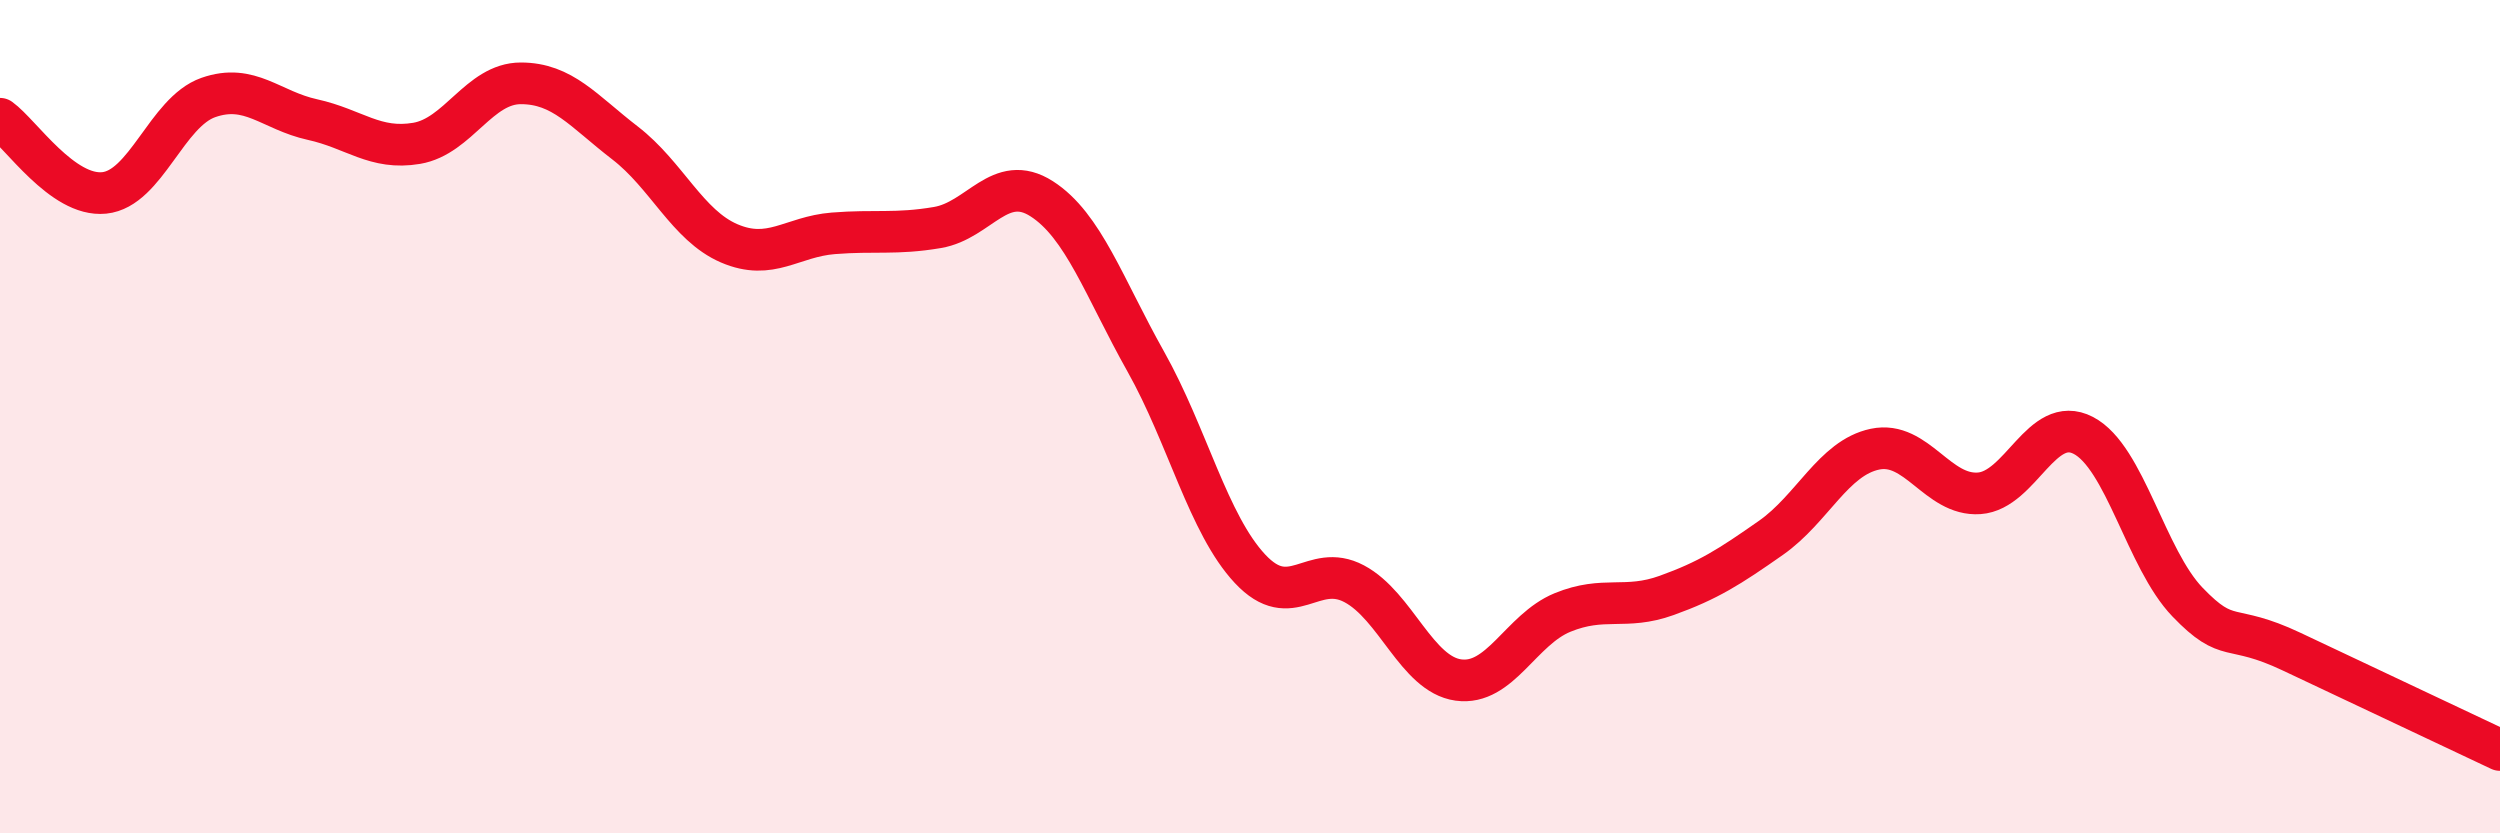
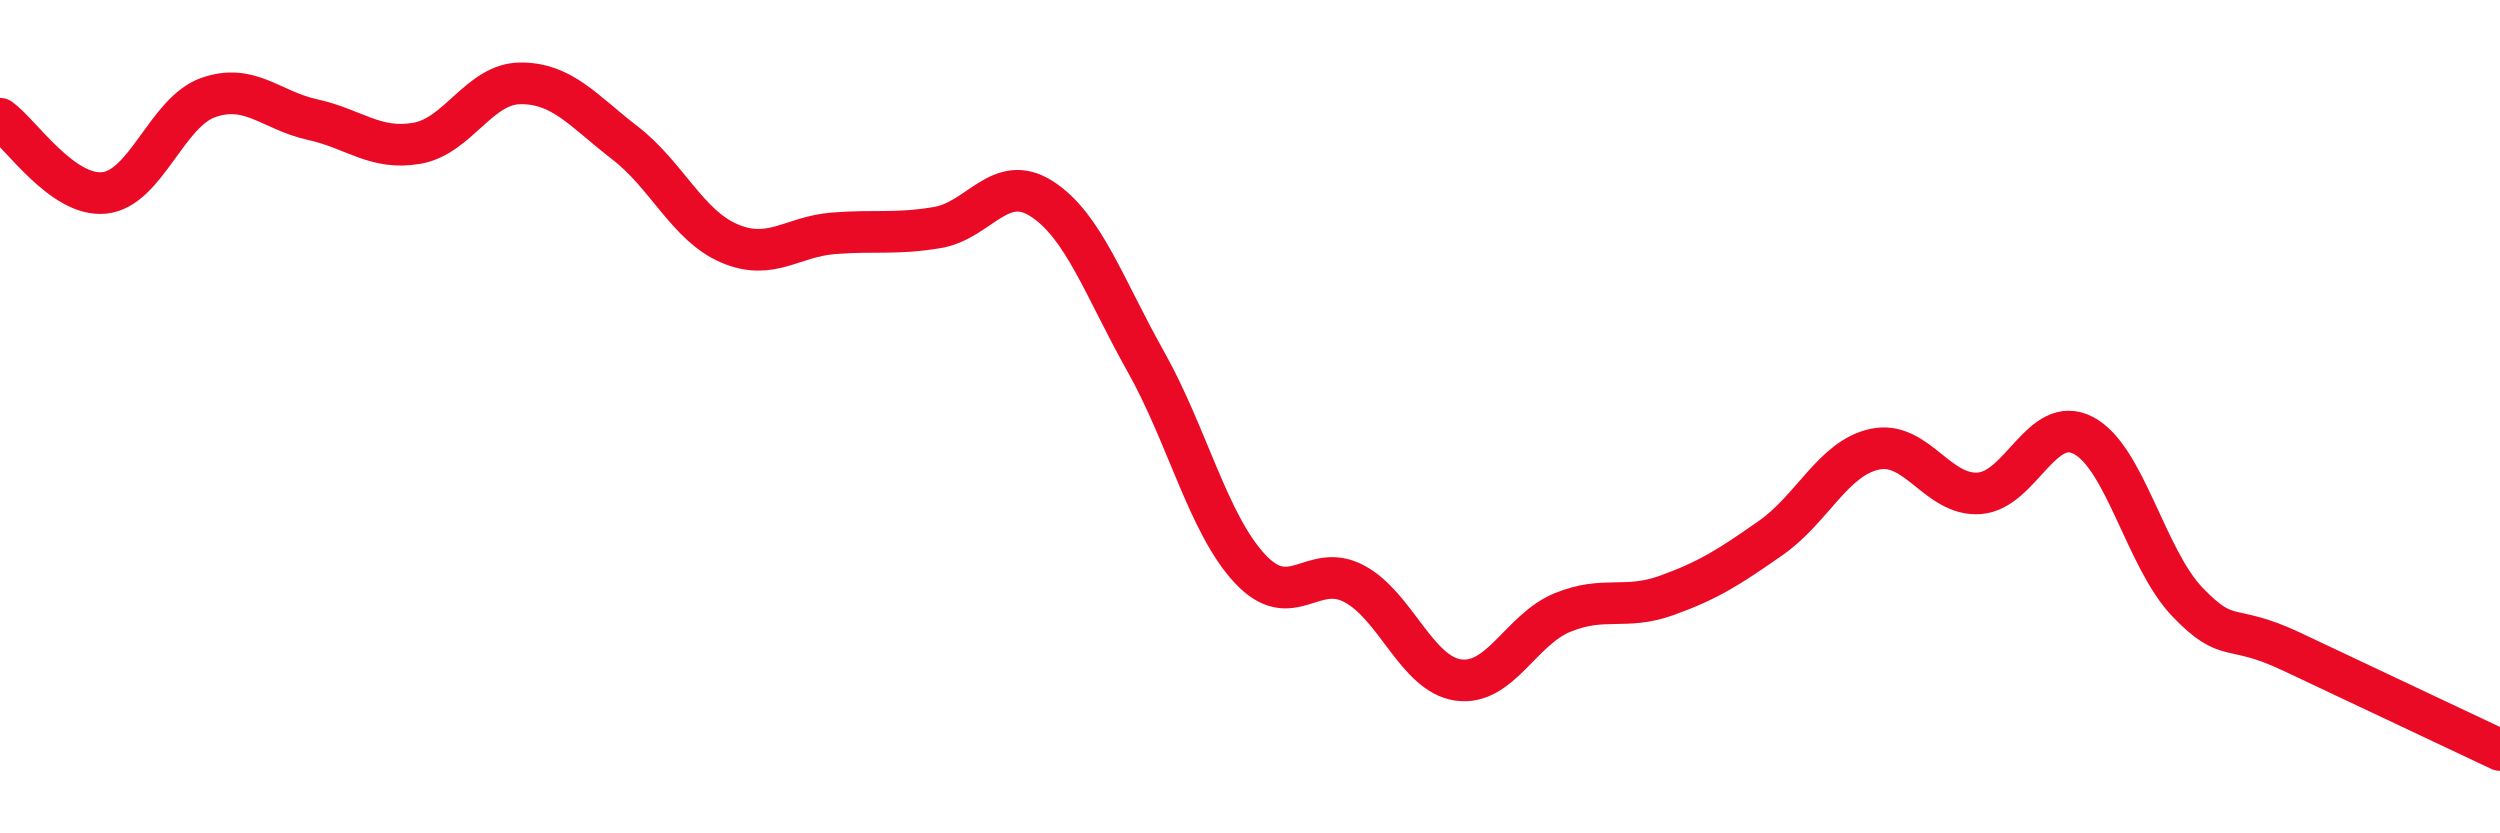
<svg xmlns="http://www.w3.org/2000/svg" width="60" height="20" viewBox="0 0 60 20">
-   <path d="M 0,2.85 C 0.5,3.21 1.5,4.73 2.5,4.63 C 3.5,4.53 4,2.69 5,2.34 C 6,1.99 6.5,2.65 7.5,2.87 C 8.5,3.09 9,3.61 10,3.44 C 11,3.27 11.5,2 12.5,2 C 13.5,2 14,2.66 15,3.43 C 16,4.2 16.5,5.41 17.5,5.84 C 18.5,6.27 19,5.68 20,5.6 C 21,5.52 21.5,5.63 22.5,5.46 C 23.5,5.29 24,4.13 25,4.77 C 26,5.41 26.5,6.9 27.5,8.68 C 28.5,10.46 29,12.58 30,13.65 C 31,14.72 31.5,13.48 32.5,14.01 C 33.5,14.54 34,16.18 35,16.32 C 36,16.46 36.5,15.11 37.5,14.7 C 38.5,14.29 39,14.65 40,14.29 C 41,13.93 41.5,13.61 42.5,12.91 C 43.5,12.21 44,10.99 45,10.78 C 46,10.57 46.5,11.91 47.5,11.84 C 48.5,11.77 49,9.93 50,10.45 C 51,10.97 51.5,13.41 52.5,14.45 C 53.5,15.49 53.5,14.93 55,15.64 C 56.5,16.35 59,17.53 60,18L60 20L0 20Z" fill="#EB0A25" opacity="0.1" stroke-linecap="round" stroke-linejoin="round" />
  <path d="M 0,2.85 C 0.5,3.21 1.5,4.73 2.5,4.63 C 3.5,4.53 4,2.69 5,2.34 C 6,1.99 6.5,2.65 7.5,2.87 C 8.5,3.09 9,3.61 10,3.44 C 11,3.27 11.5,2 12.5,2 C 13.5,2 14,2.66 15,3.43 C 16,4.2 16.5,5.41 17.5,5.84 C 18.5,6.27 19,5.68 20,5.6 C 21,5.52 21.5,5.63 22.5,5.46 C 23.5,5.29 24,4.13 25,4.77 C 26,5.41 26.5,6.9 27.5,8.68 C 28.5,10.46 29,12.58 30,13.65 C 31,14.72 31.5,13.48 32.5,14.01 C 33.5,14.54 34,16.18 35,16.32 C 36,16.46 36.5,15.11 37.5,14.7 C 38.5,14.29 39,14.65 40,14.29 C 41,13.93 41.5,13.61 42.5,12.91 C 43.5,12.21 44,10.99 45,10.78 C 46,10.57 46.5,11.91 47.5,11.84 C 48.5,11.77 49,9.93 50,10.45 C 51,10.97 51.5,13.41 52.5,14.45 C 53.5,15.49 53.5,14.93 55,15.64 C 56.5,16.35 59,17.53 60,18" stroke="#EB0A25" stroke-width="1" fill="none" stroke-linecap="round" stroke-linejoin="round" />
</svg>